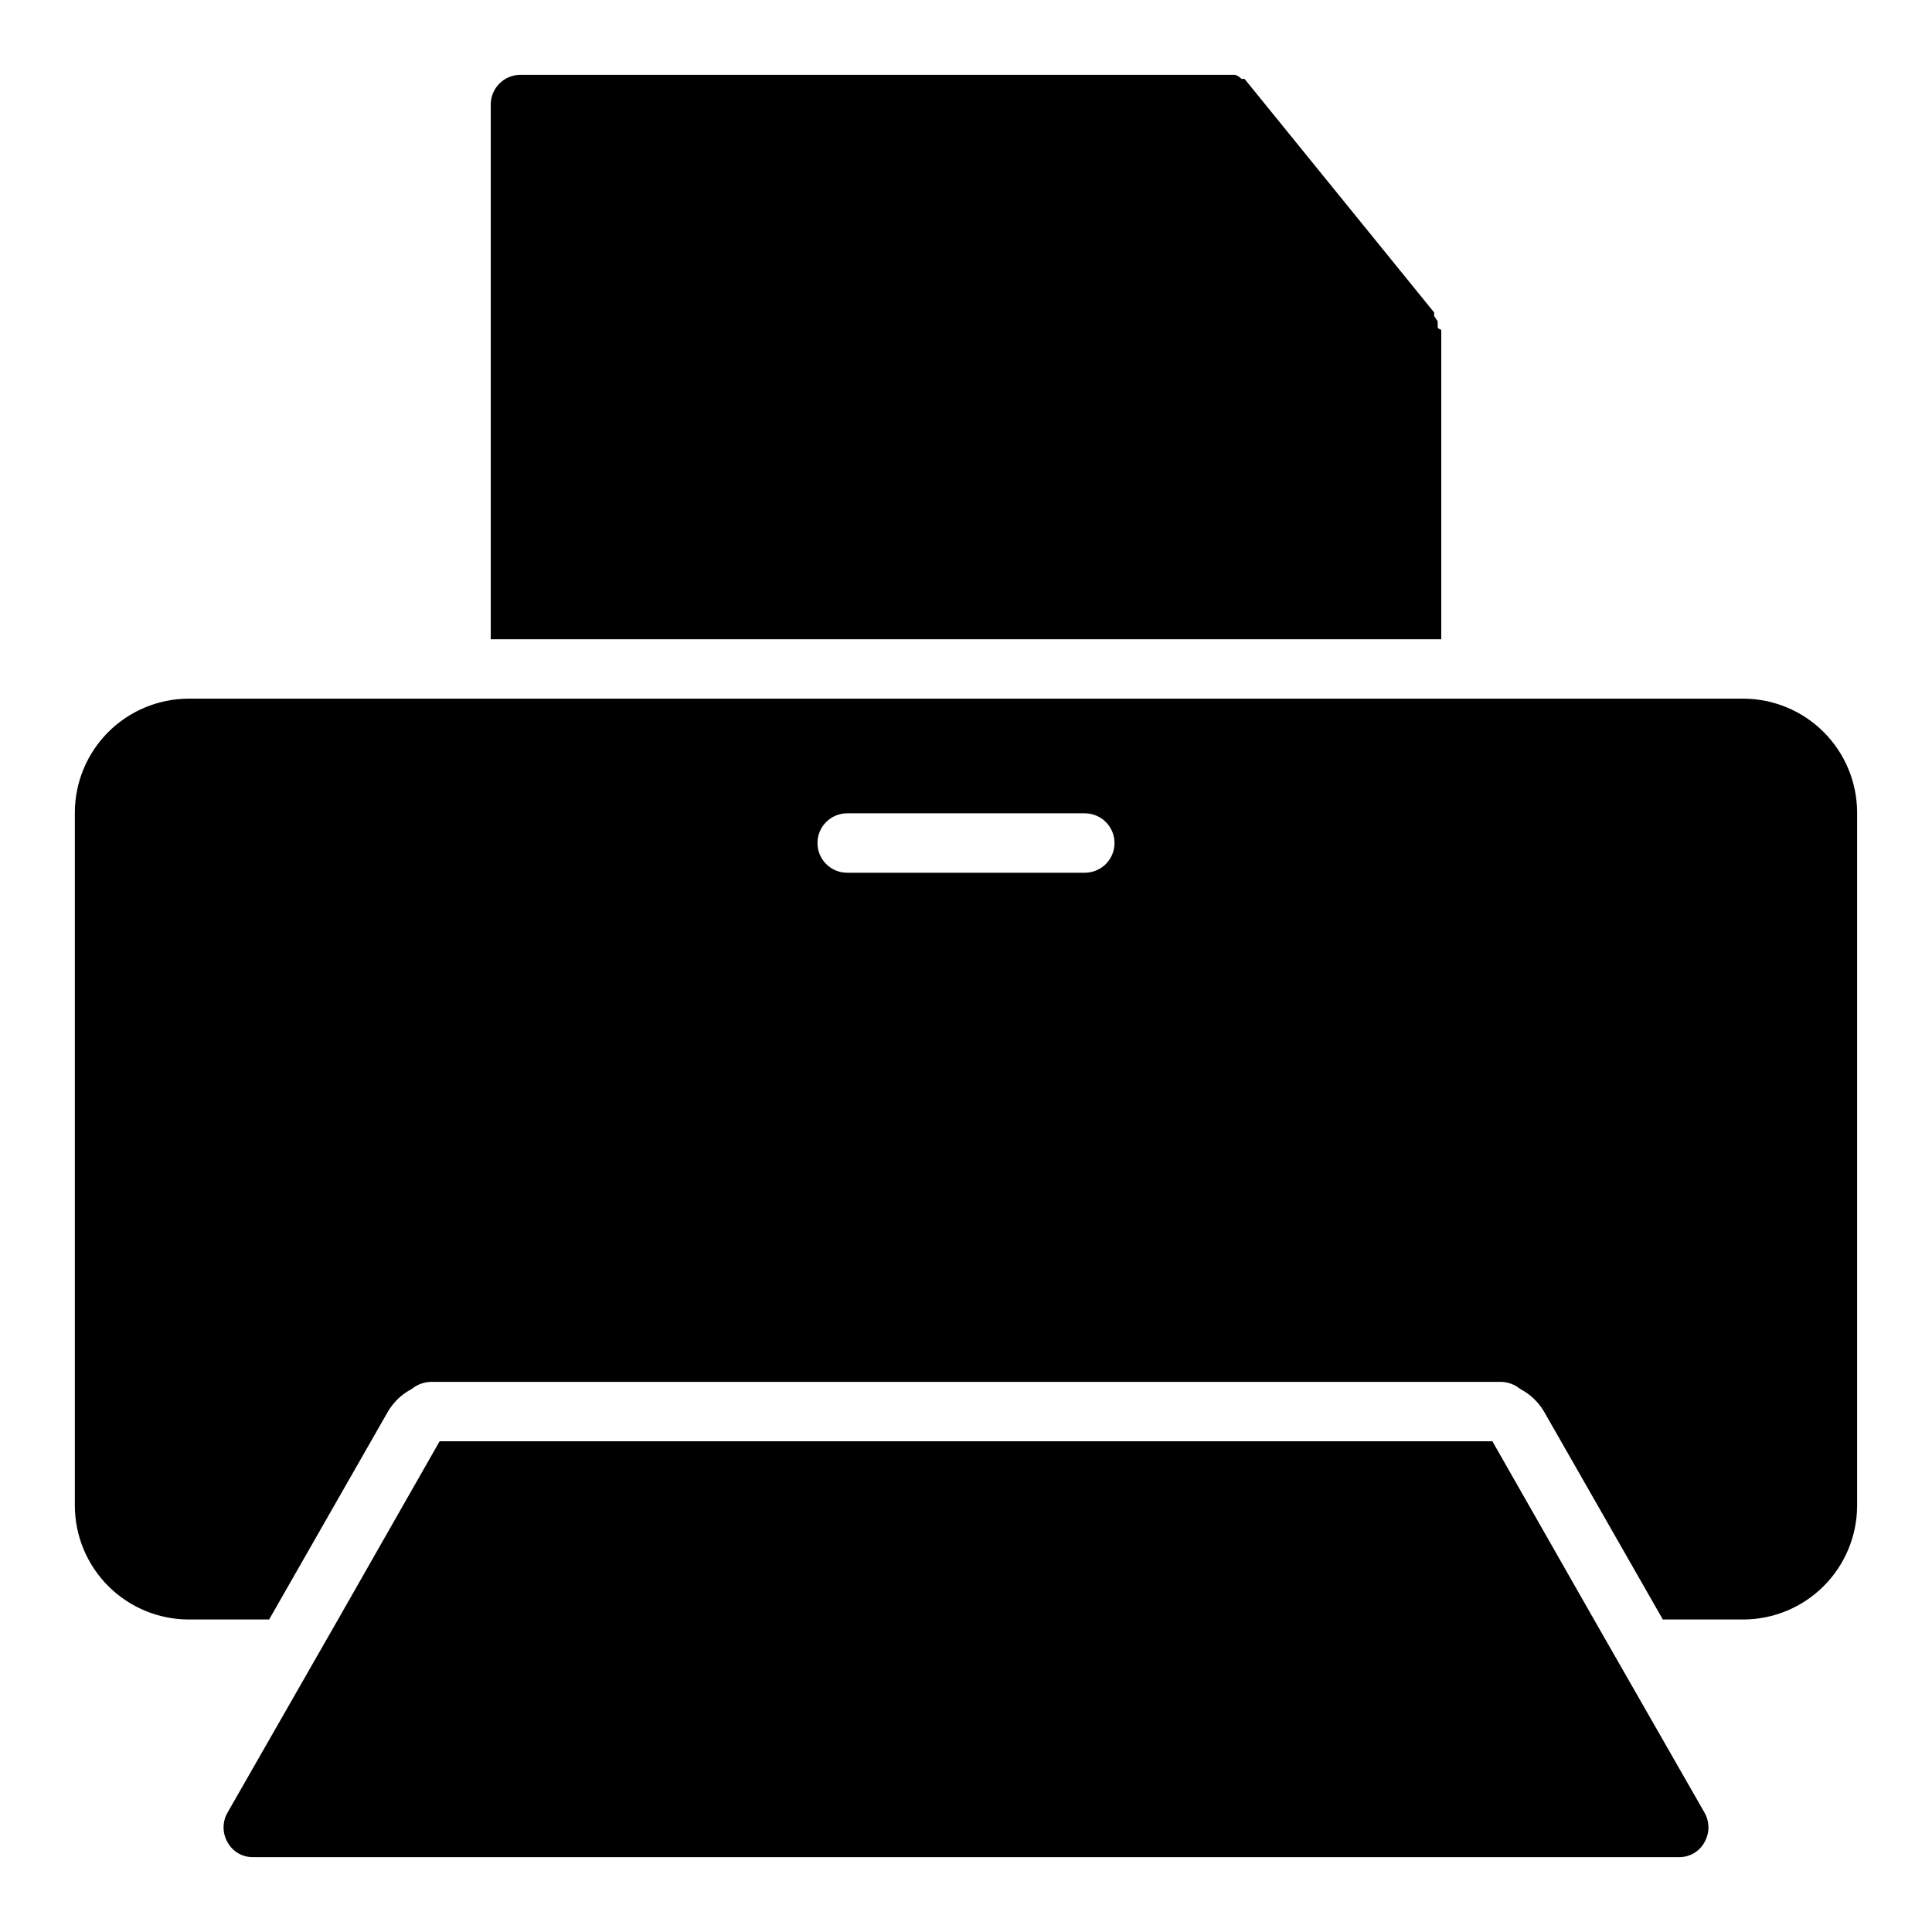
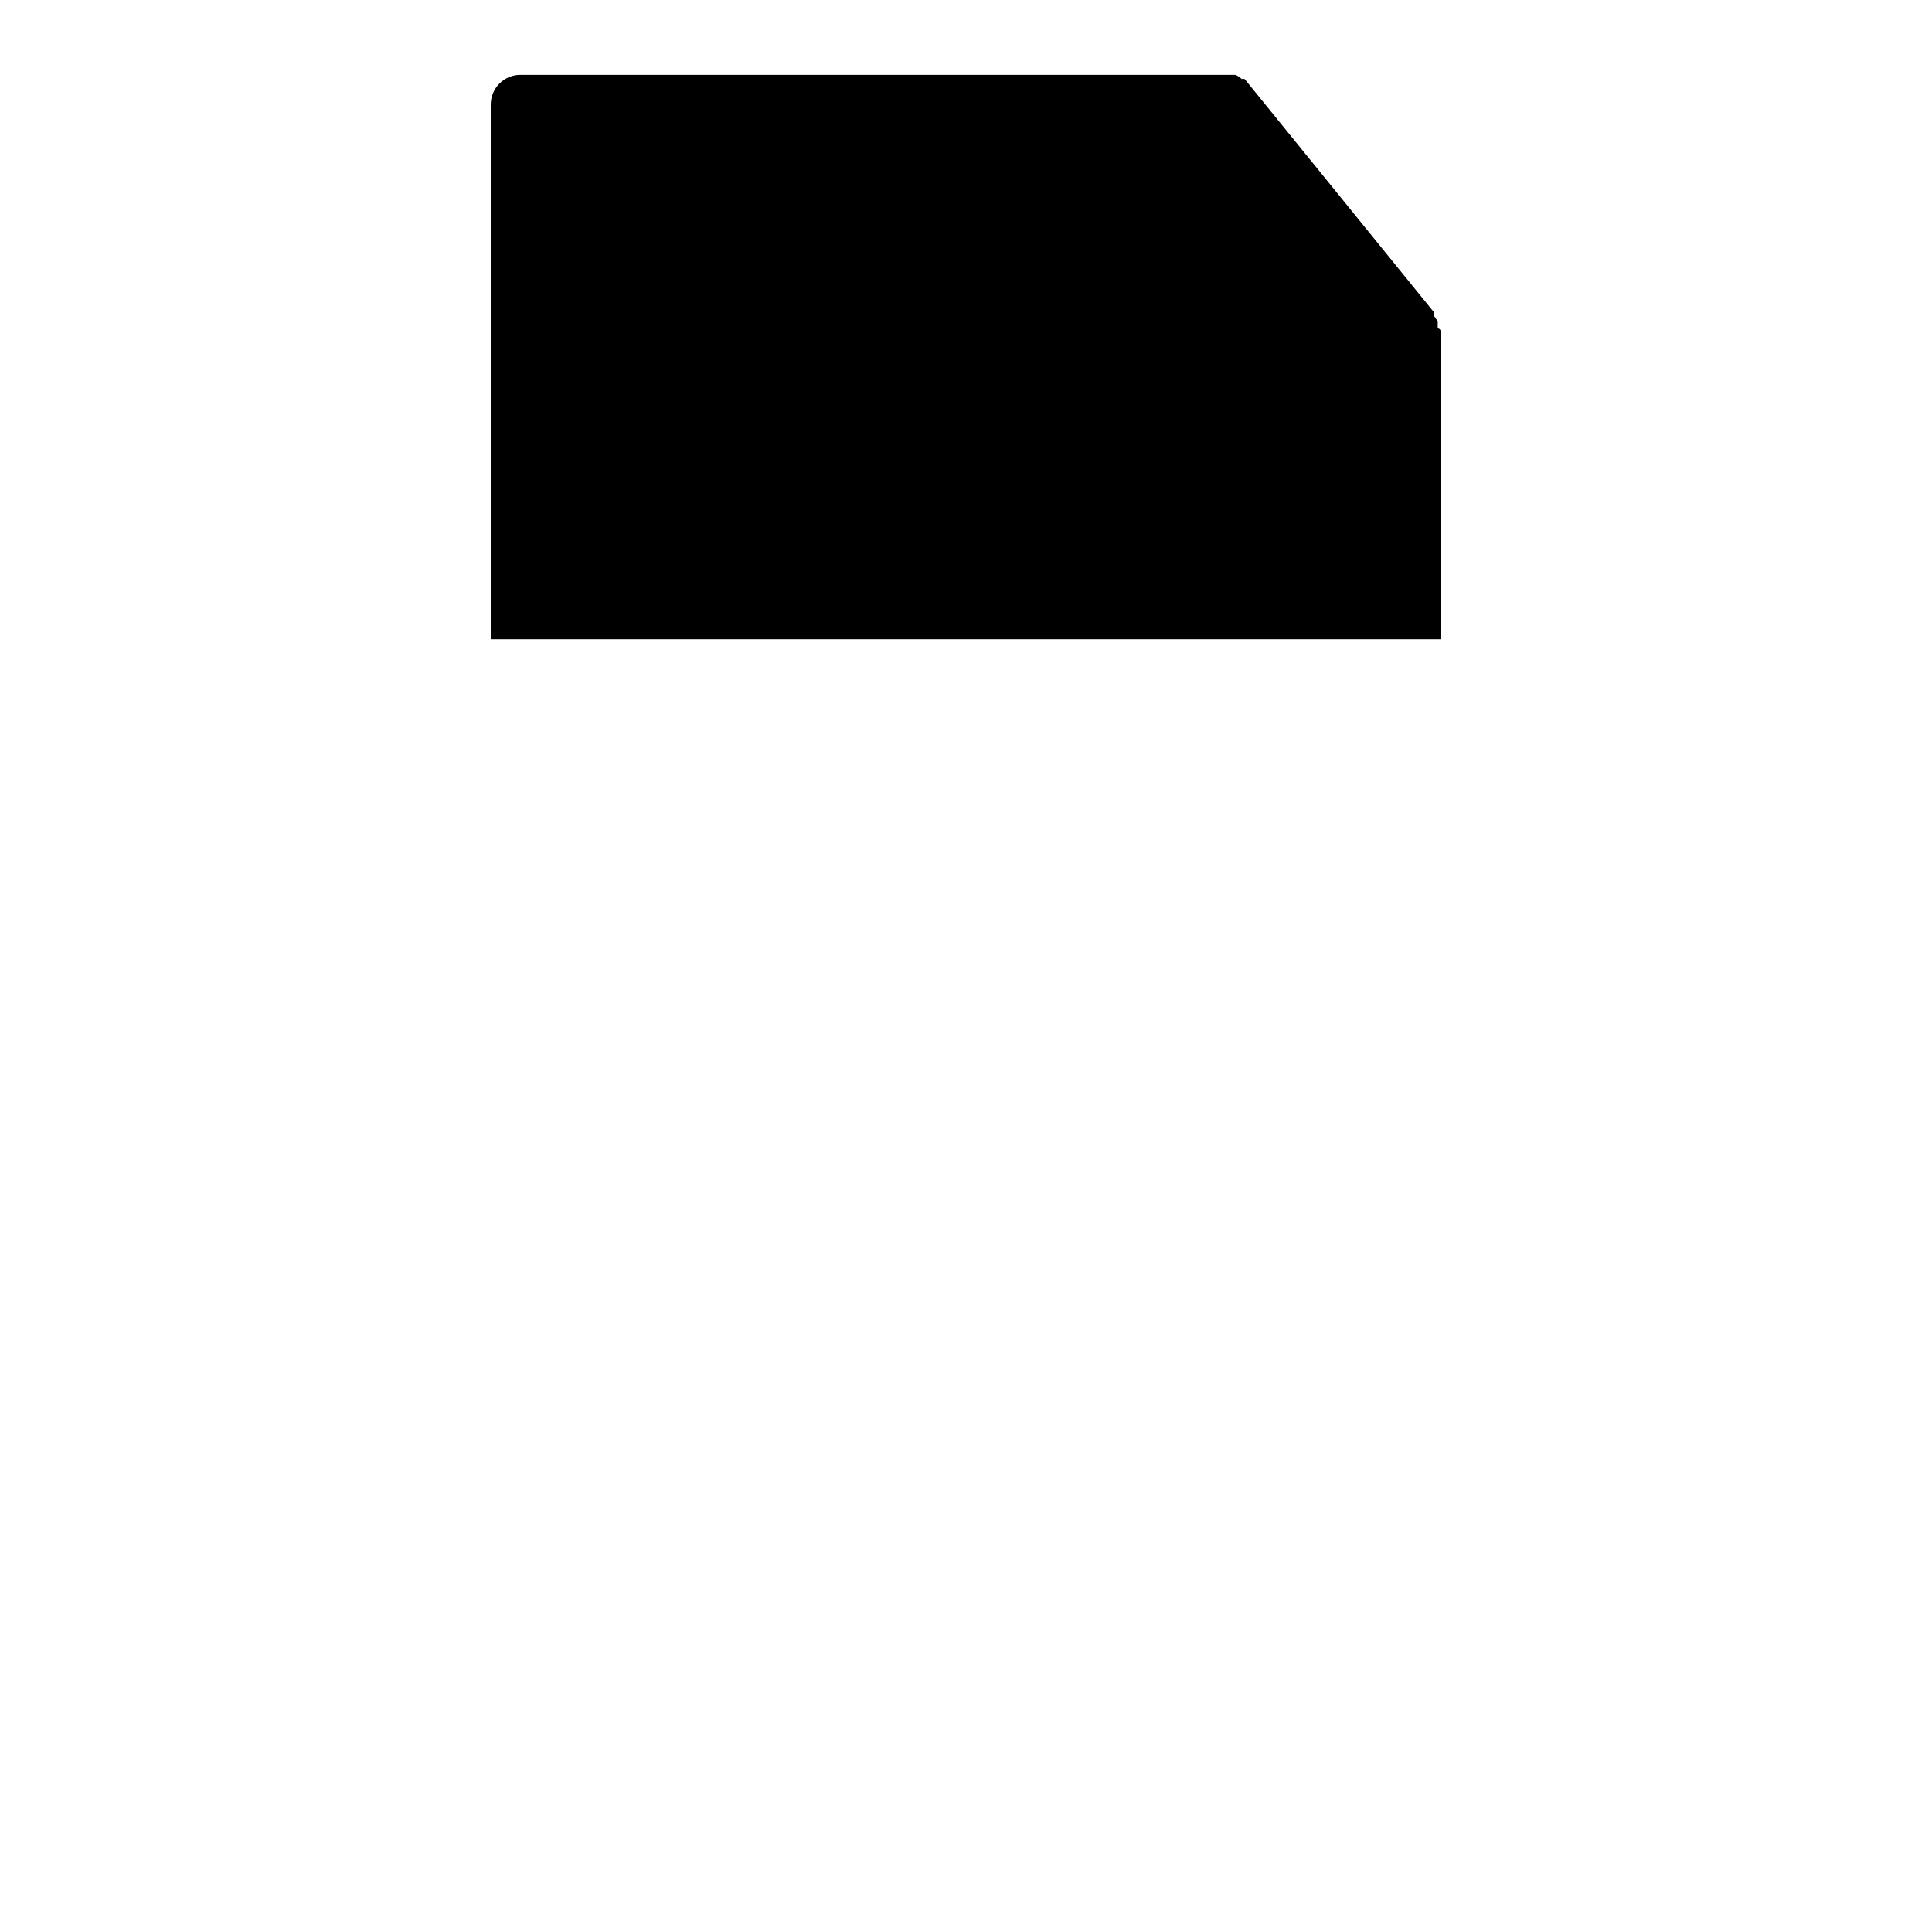
<svg xmlns="http://www.w3.org/2000/svg" fill="#000000" width="800px" height="800px" version="1.1" viewBox="144 144 512 512">
  <g>
-     <path d="m606.09 329.15h-412.18c-7.965 0.043-15.59 3.227-21.219 8.855s-8.812 13.254-8.855 21.219v183.89c0.043 7.961 3.227 15.586 8.855 21.215 5.629 5.633 13.254 8.812 21.219 8.855h21.41l31.488-55.105c1.496-2.543 3.68-4.617 6.297-5.981 1.469-1.203 3.301-1.871 5.195-1.891h283.39c1.895 0.02 3.727 0.688 5.195 1.891 2.617 1.363 4.801 3.438 6.297 5.981l31.488 55.105h21.414c7.961-0.043 15.586-3.223 21.215-8.855 5.633-5.629 8.812-13.254 8.855-21.215v-183.89c-0.043-7.965-3.223-15.59-8.855-21.219-5.629-5.629-13.254-8.812-21.215-8.855zm-174.6 46.133h-62.977c-4.348 0-7.875-3.523-7.875-7.871s3.527-7.875 7.875-7.875h62.977c2.086 0 4.09 0.832 5.566 2.309 1.473 1.473 2.305 3.477 2.305 5.566 0 2.086-0.832 4.09-2.305 5.566-1.477 1.473-3.481 2.305-5.566 2.305z" />
-     <path d="m595.7 632.22c-1.348 2.469-3.953 3.988-6.769 3.938h-377.86c-2.812 0.051-5.422-1.469-6.769-3.938-1.406-2.434-1.406-5.438 0-7.871l29.281-51.168 26.922-47.23 278.99-0.004 26.922 47.23 29.285 51.168-0.004 0.004c1.406 2.434 1.406 5.438 0 7.871z" />
    <path d="m525.95 231.54v81.867h-251.9v-141.7c0-4.348 3.523-7.875 7.871-7.875h189.4c0.66 0.215 1.258 0.594 1.73 1.105 0.258-0.066 0.527-0.066 0.789 0l50.223 61.871v0.945l0.945 1.418v1.574c0 0.473 0.941 0.473 0.941 0.789z" />
  </g>
</svg>